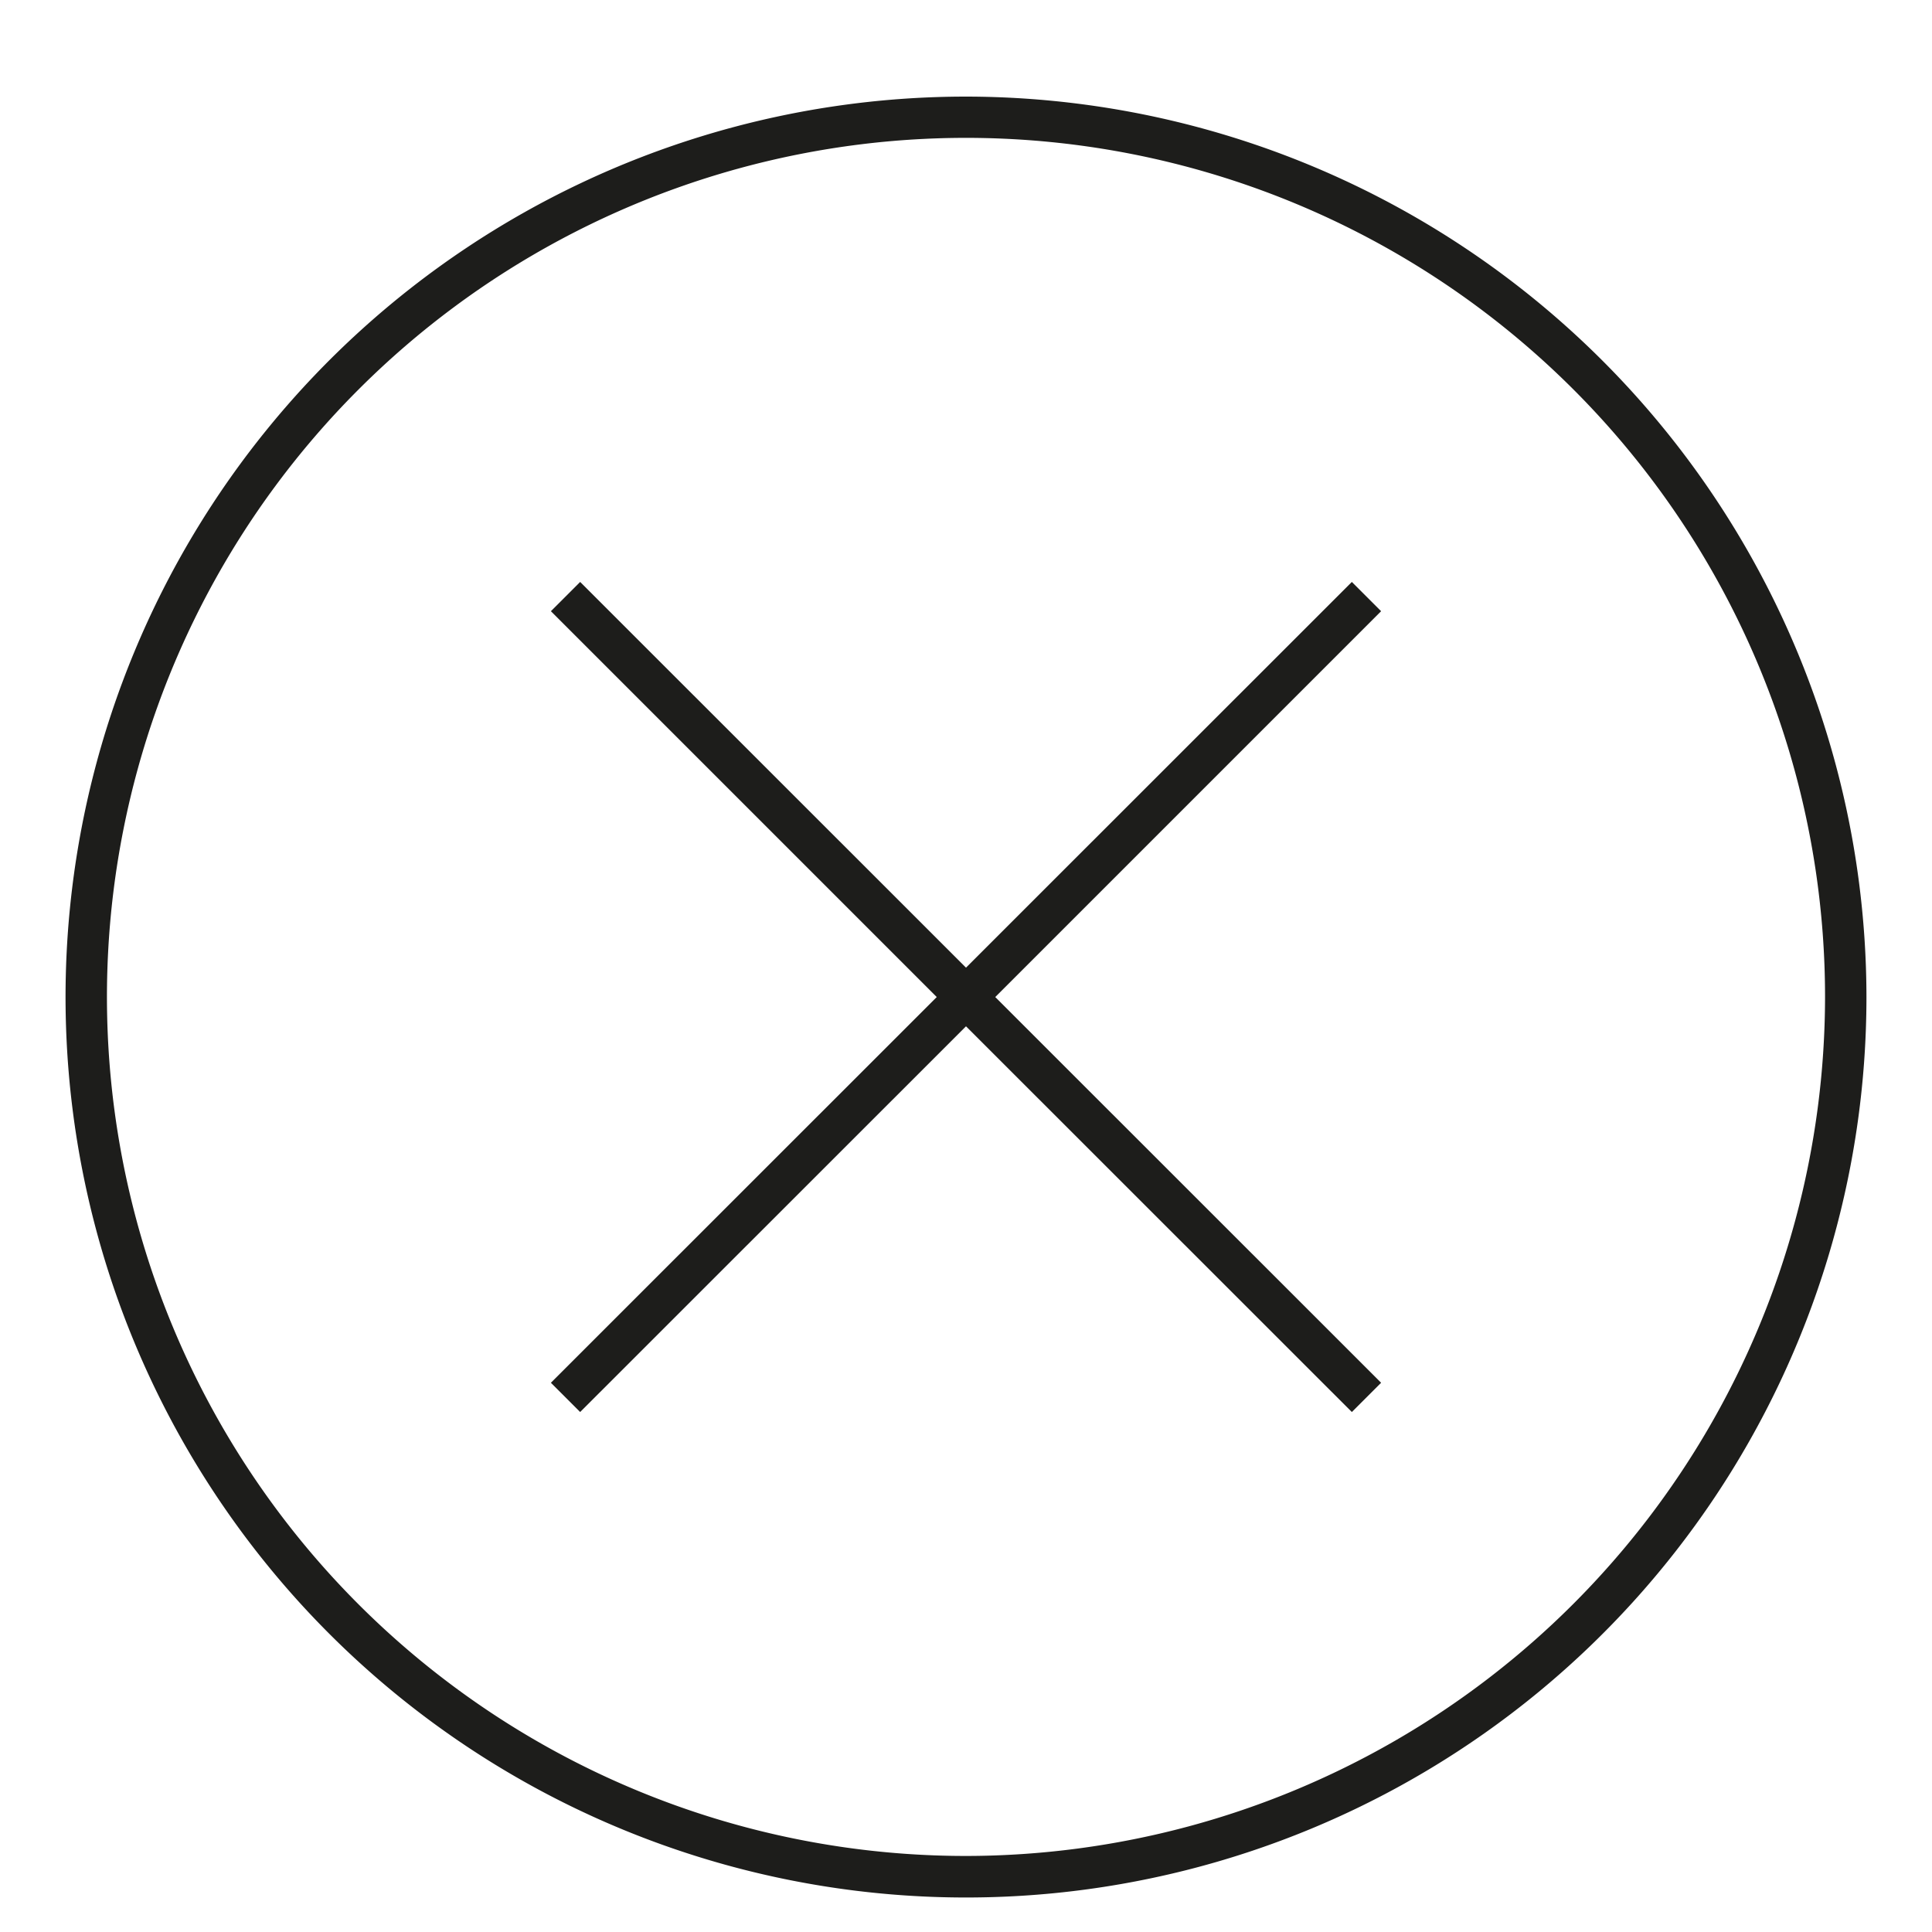
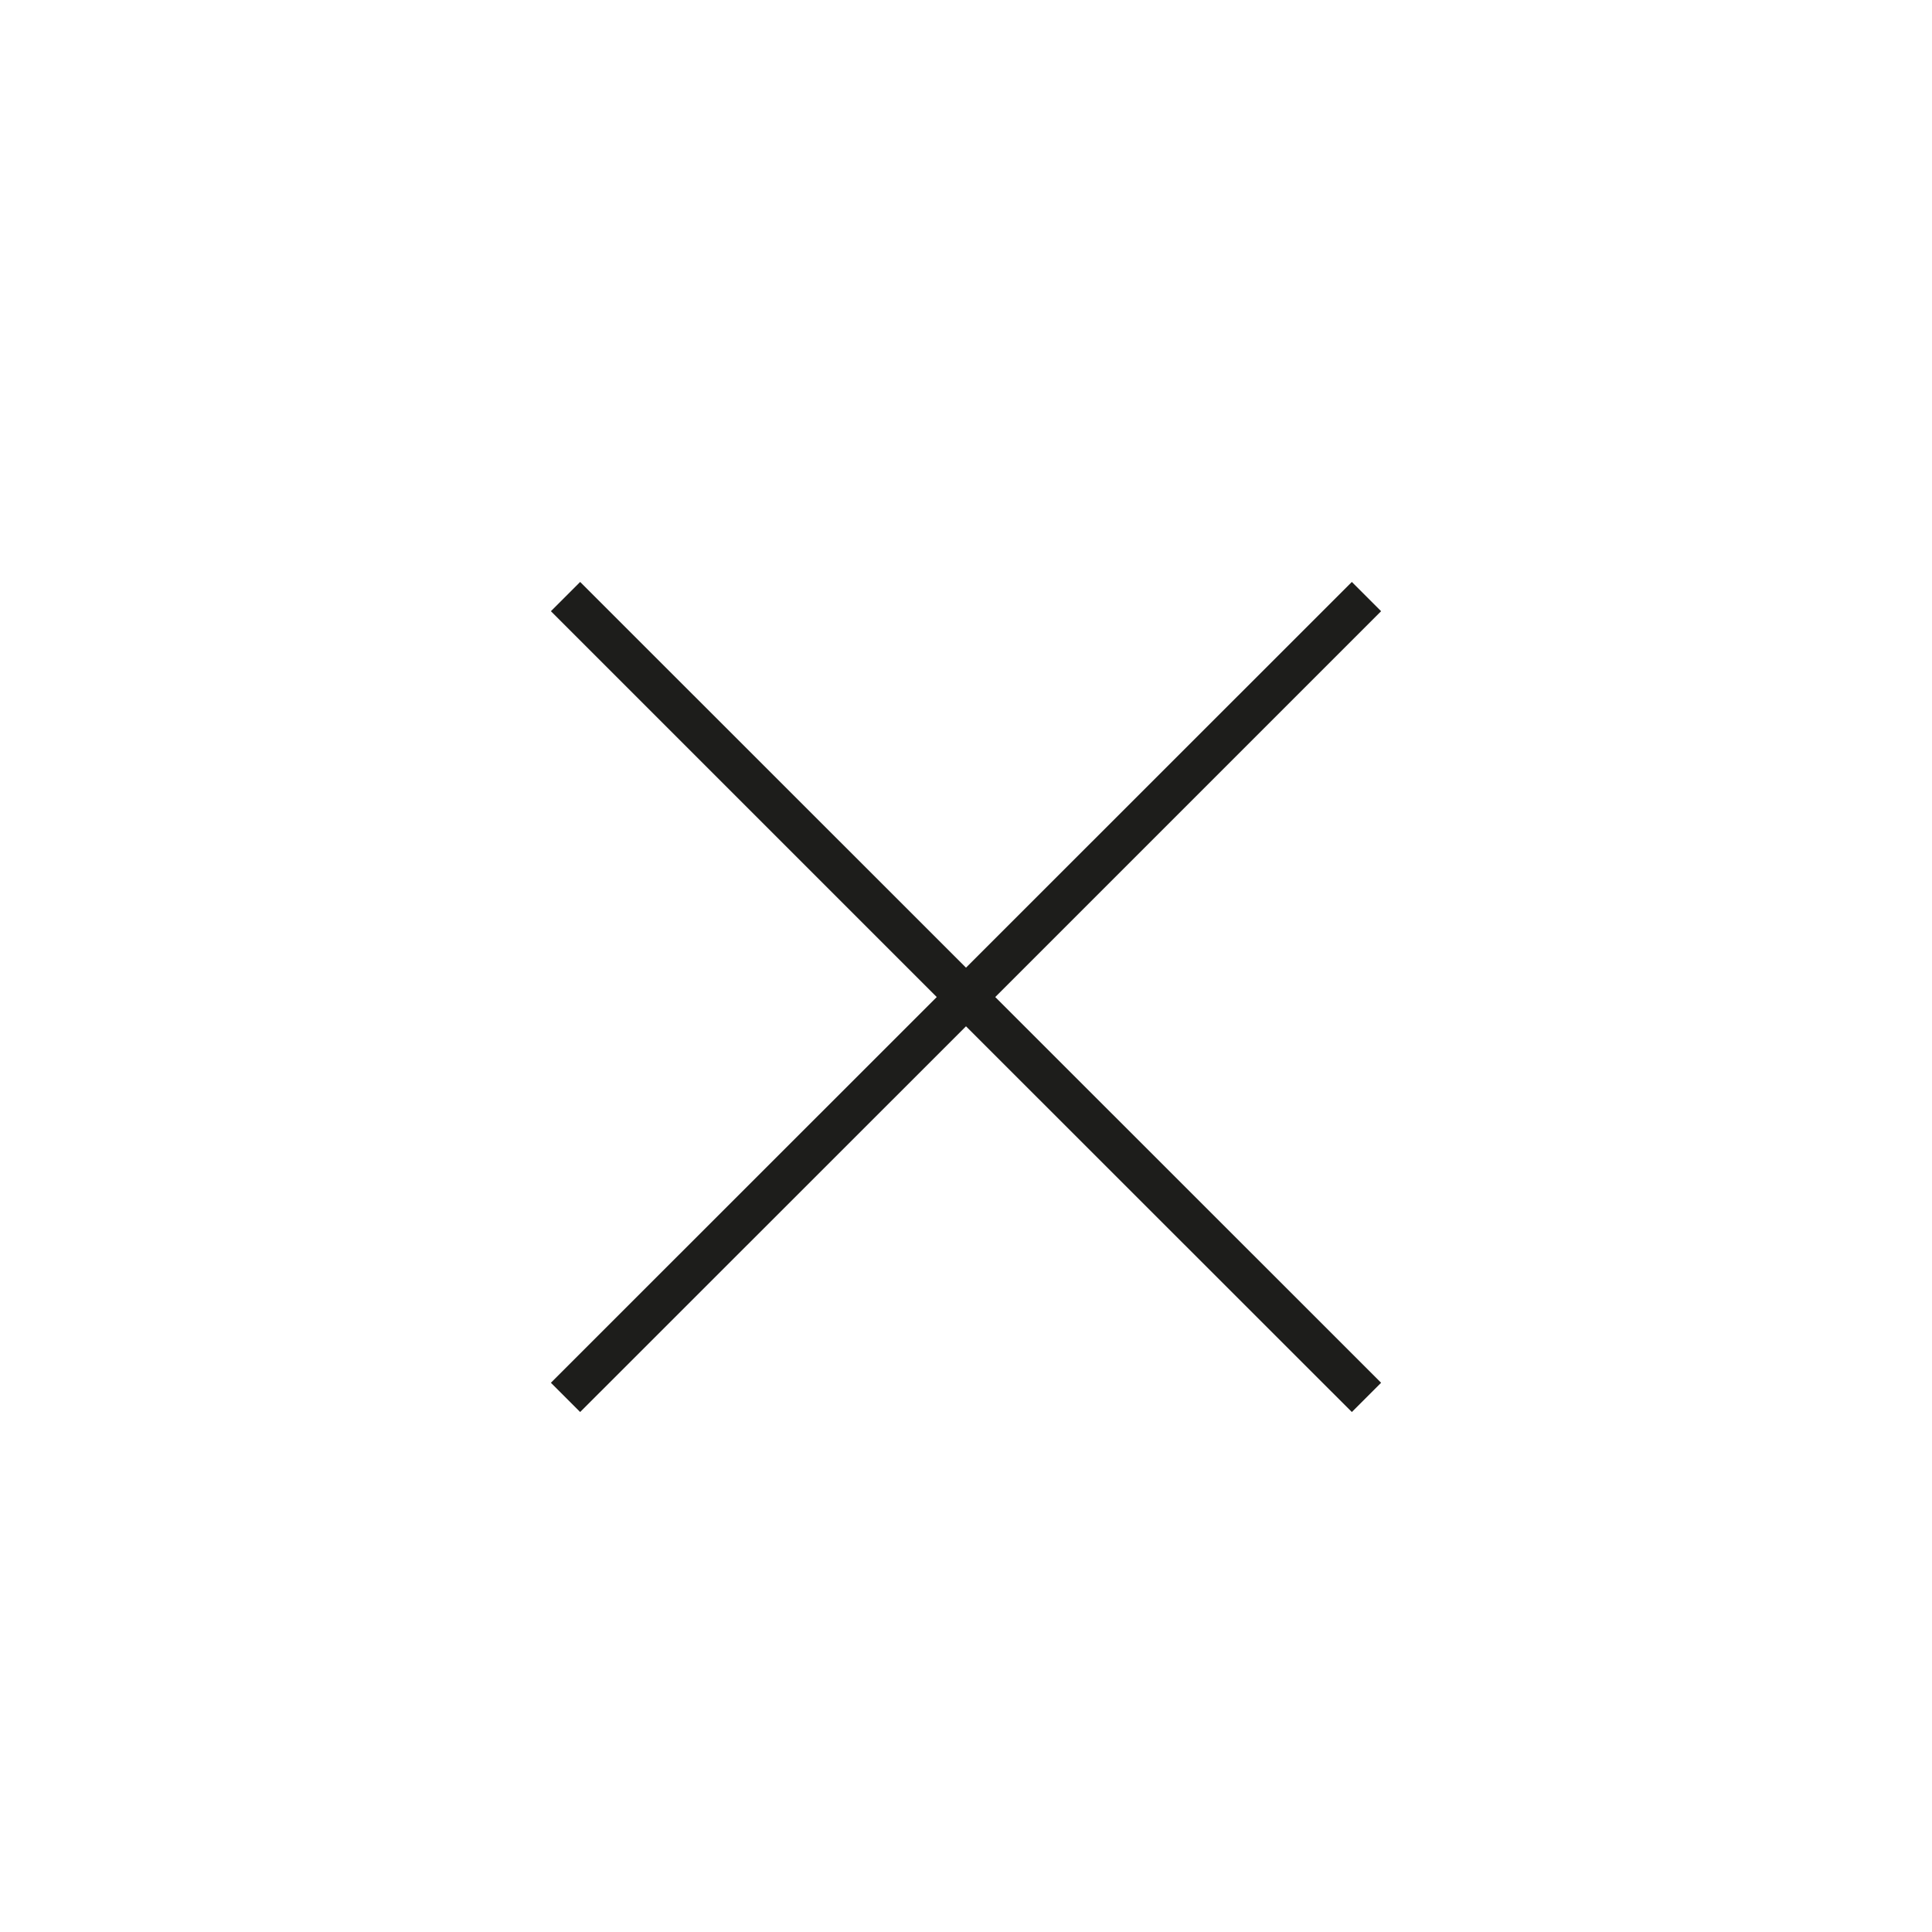
<svg xmlns="http://www.w3.org/2000/svg" viewBox="0 0 140 140">
  <defs>
    <style>.cls-1{fill:#1d1d1b;}</style>
  </defs>
  <title>close-btn</title>
  <g id="Bios_copy" data-name="Bios copy">
    <polygon class="cls-1" points="97.96 42.17 70 70.12 42.04 42.17 39.92 44.29 67.88 72.25 39.92 100.2 42.04 102.32 70 74.37 97.96 102.32 100.08 100.2 72.12 72.25 100.08 44.29 97.96 42.17" />
-     <path class="cls-1" d="M70,7a65.25,65.25,0,1,0,65.25,65.25A65.32,65.32,0,0,0,70,7Zm0,127.49a62.25,62.25,0,1,1,62.25-62.25A62.32,62.32,0,0,1,70,134.49Z" />
  </g>
</svg>